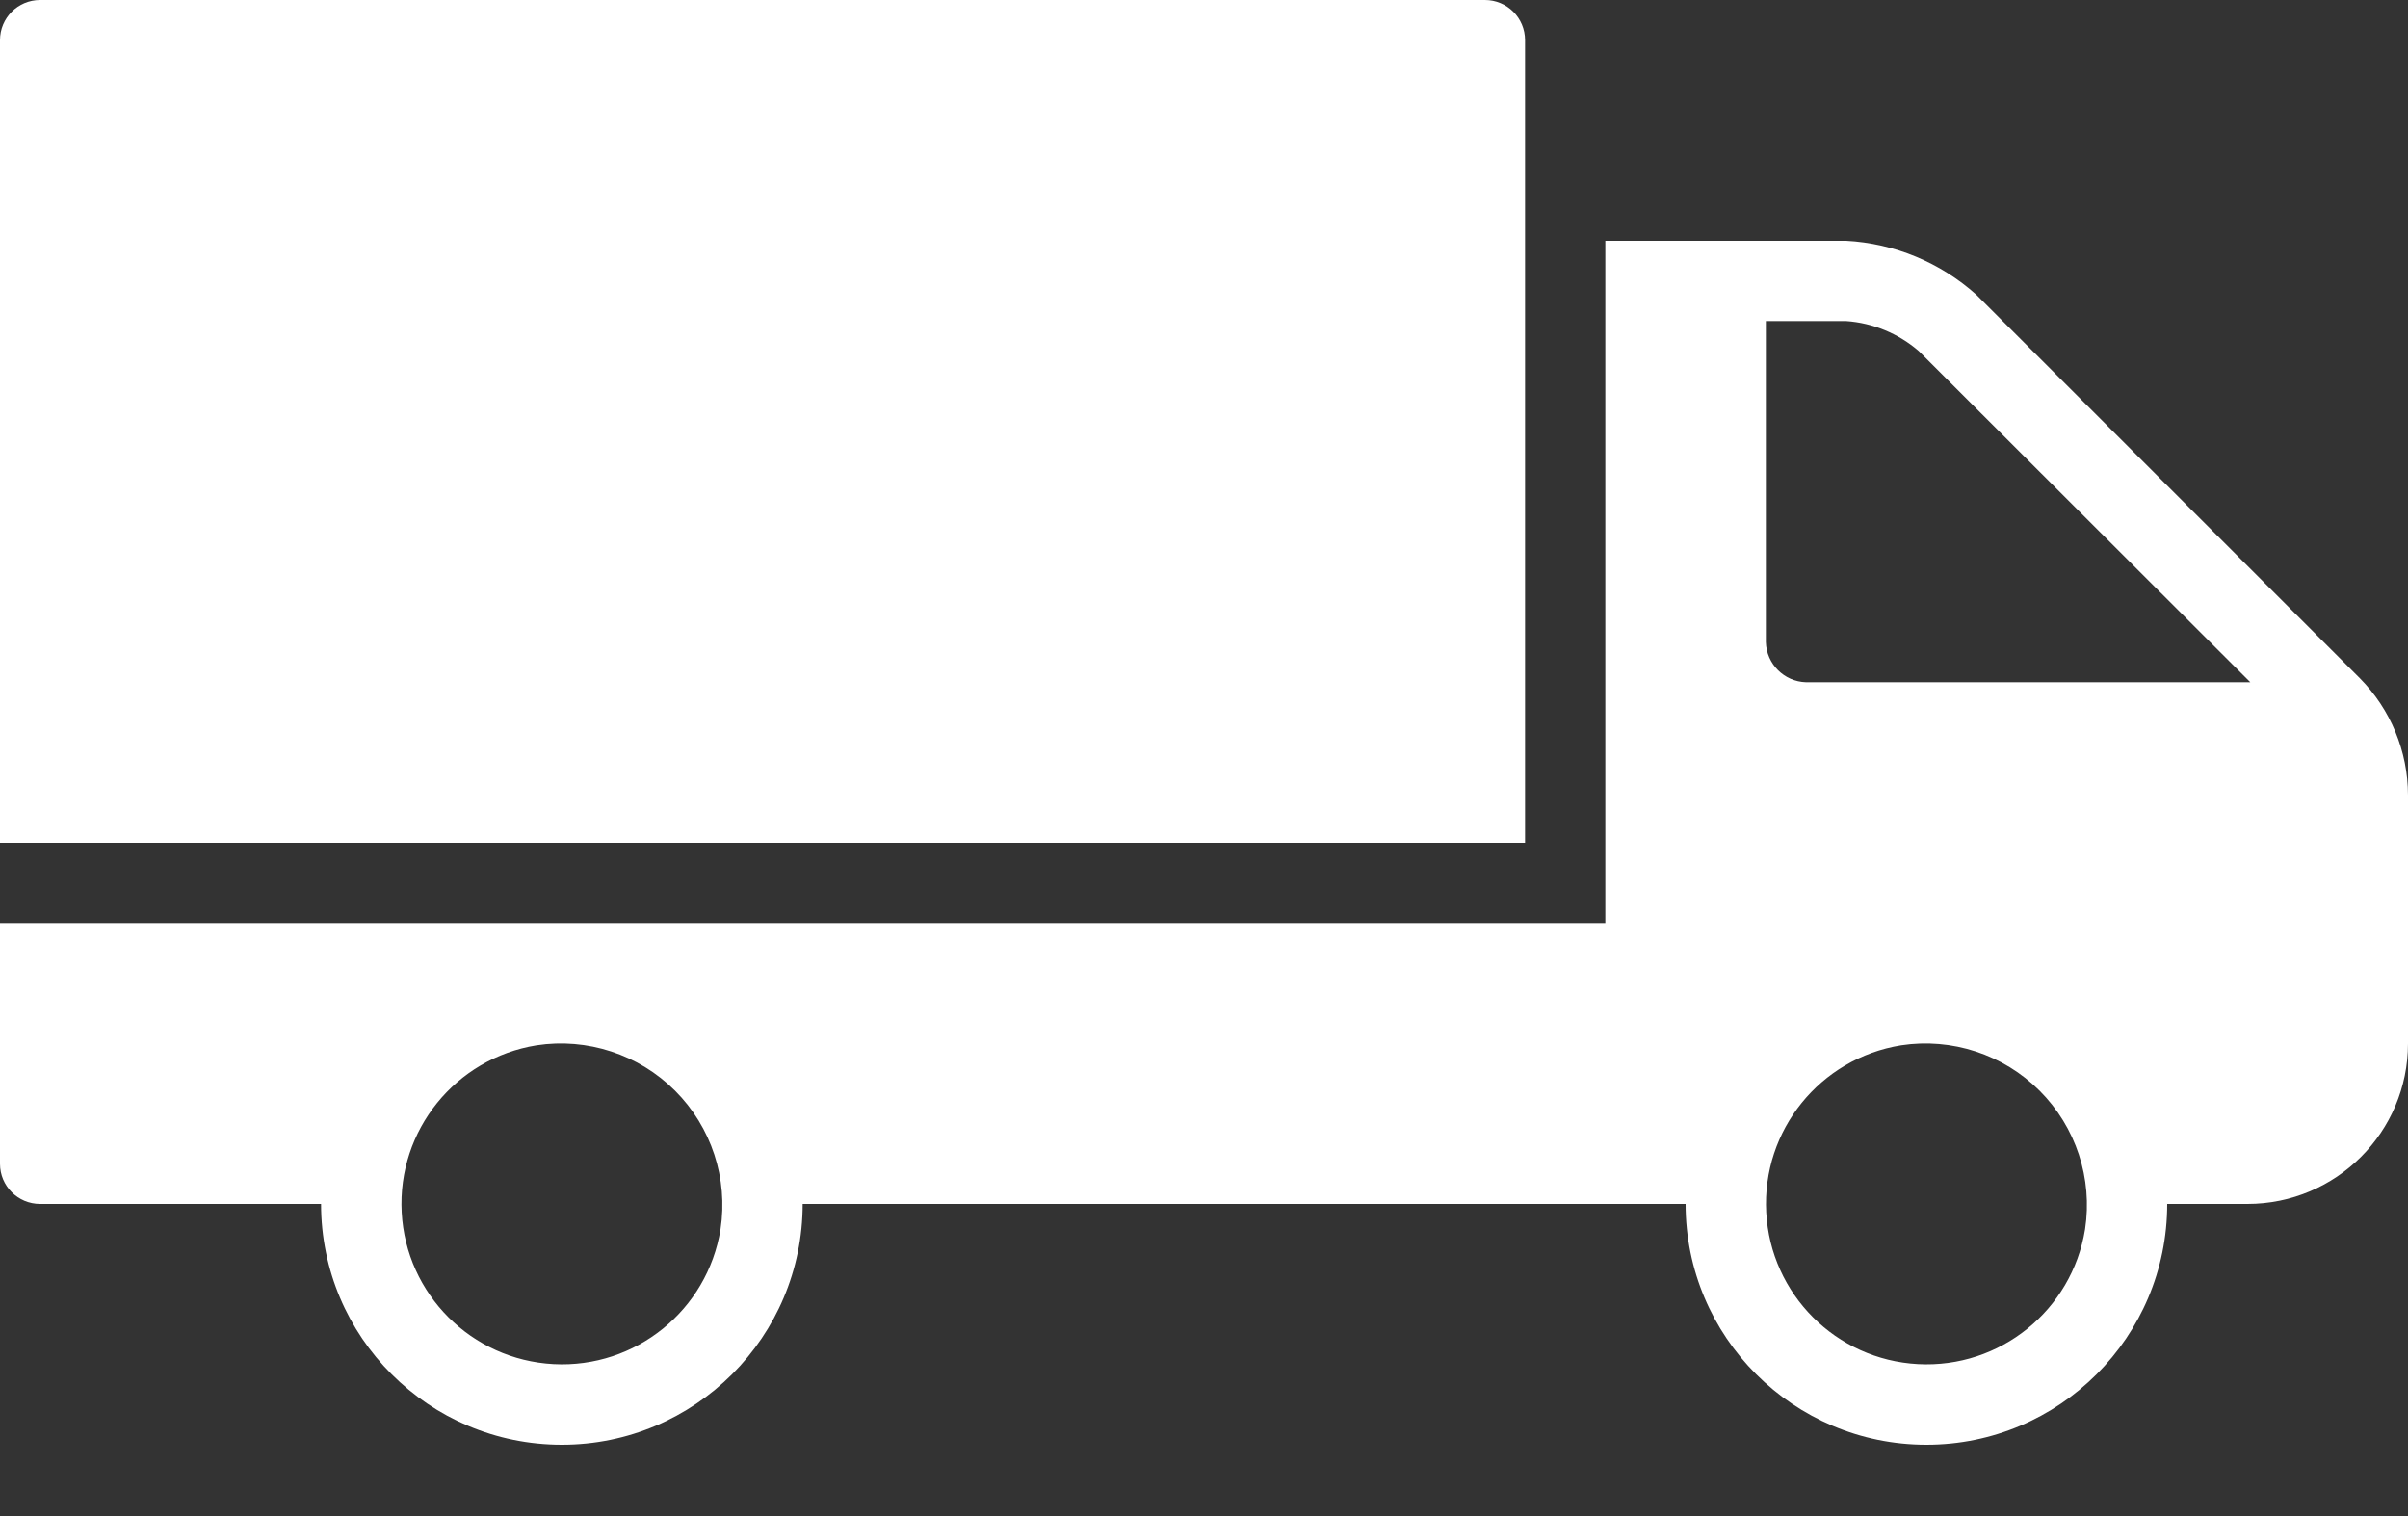
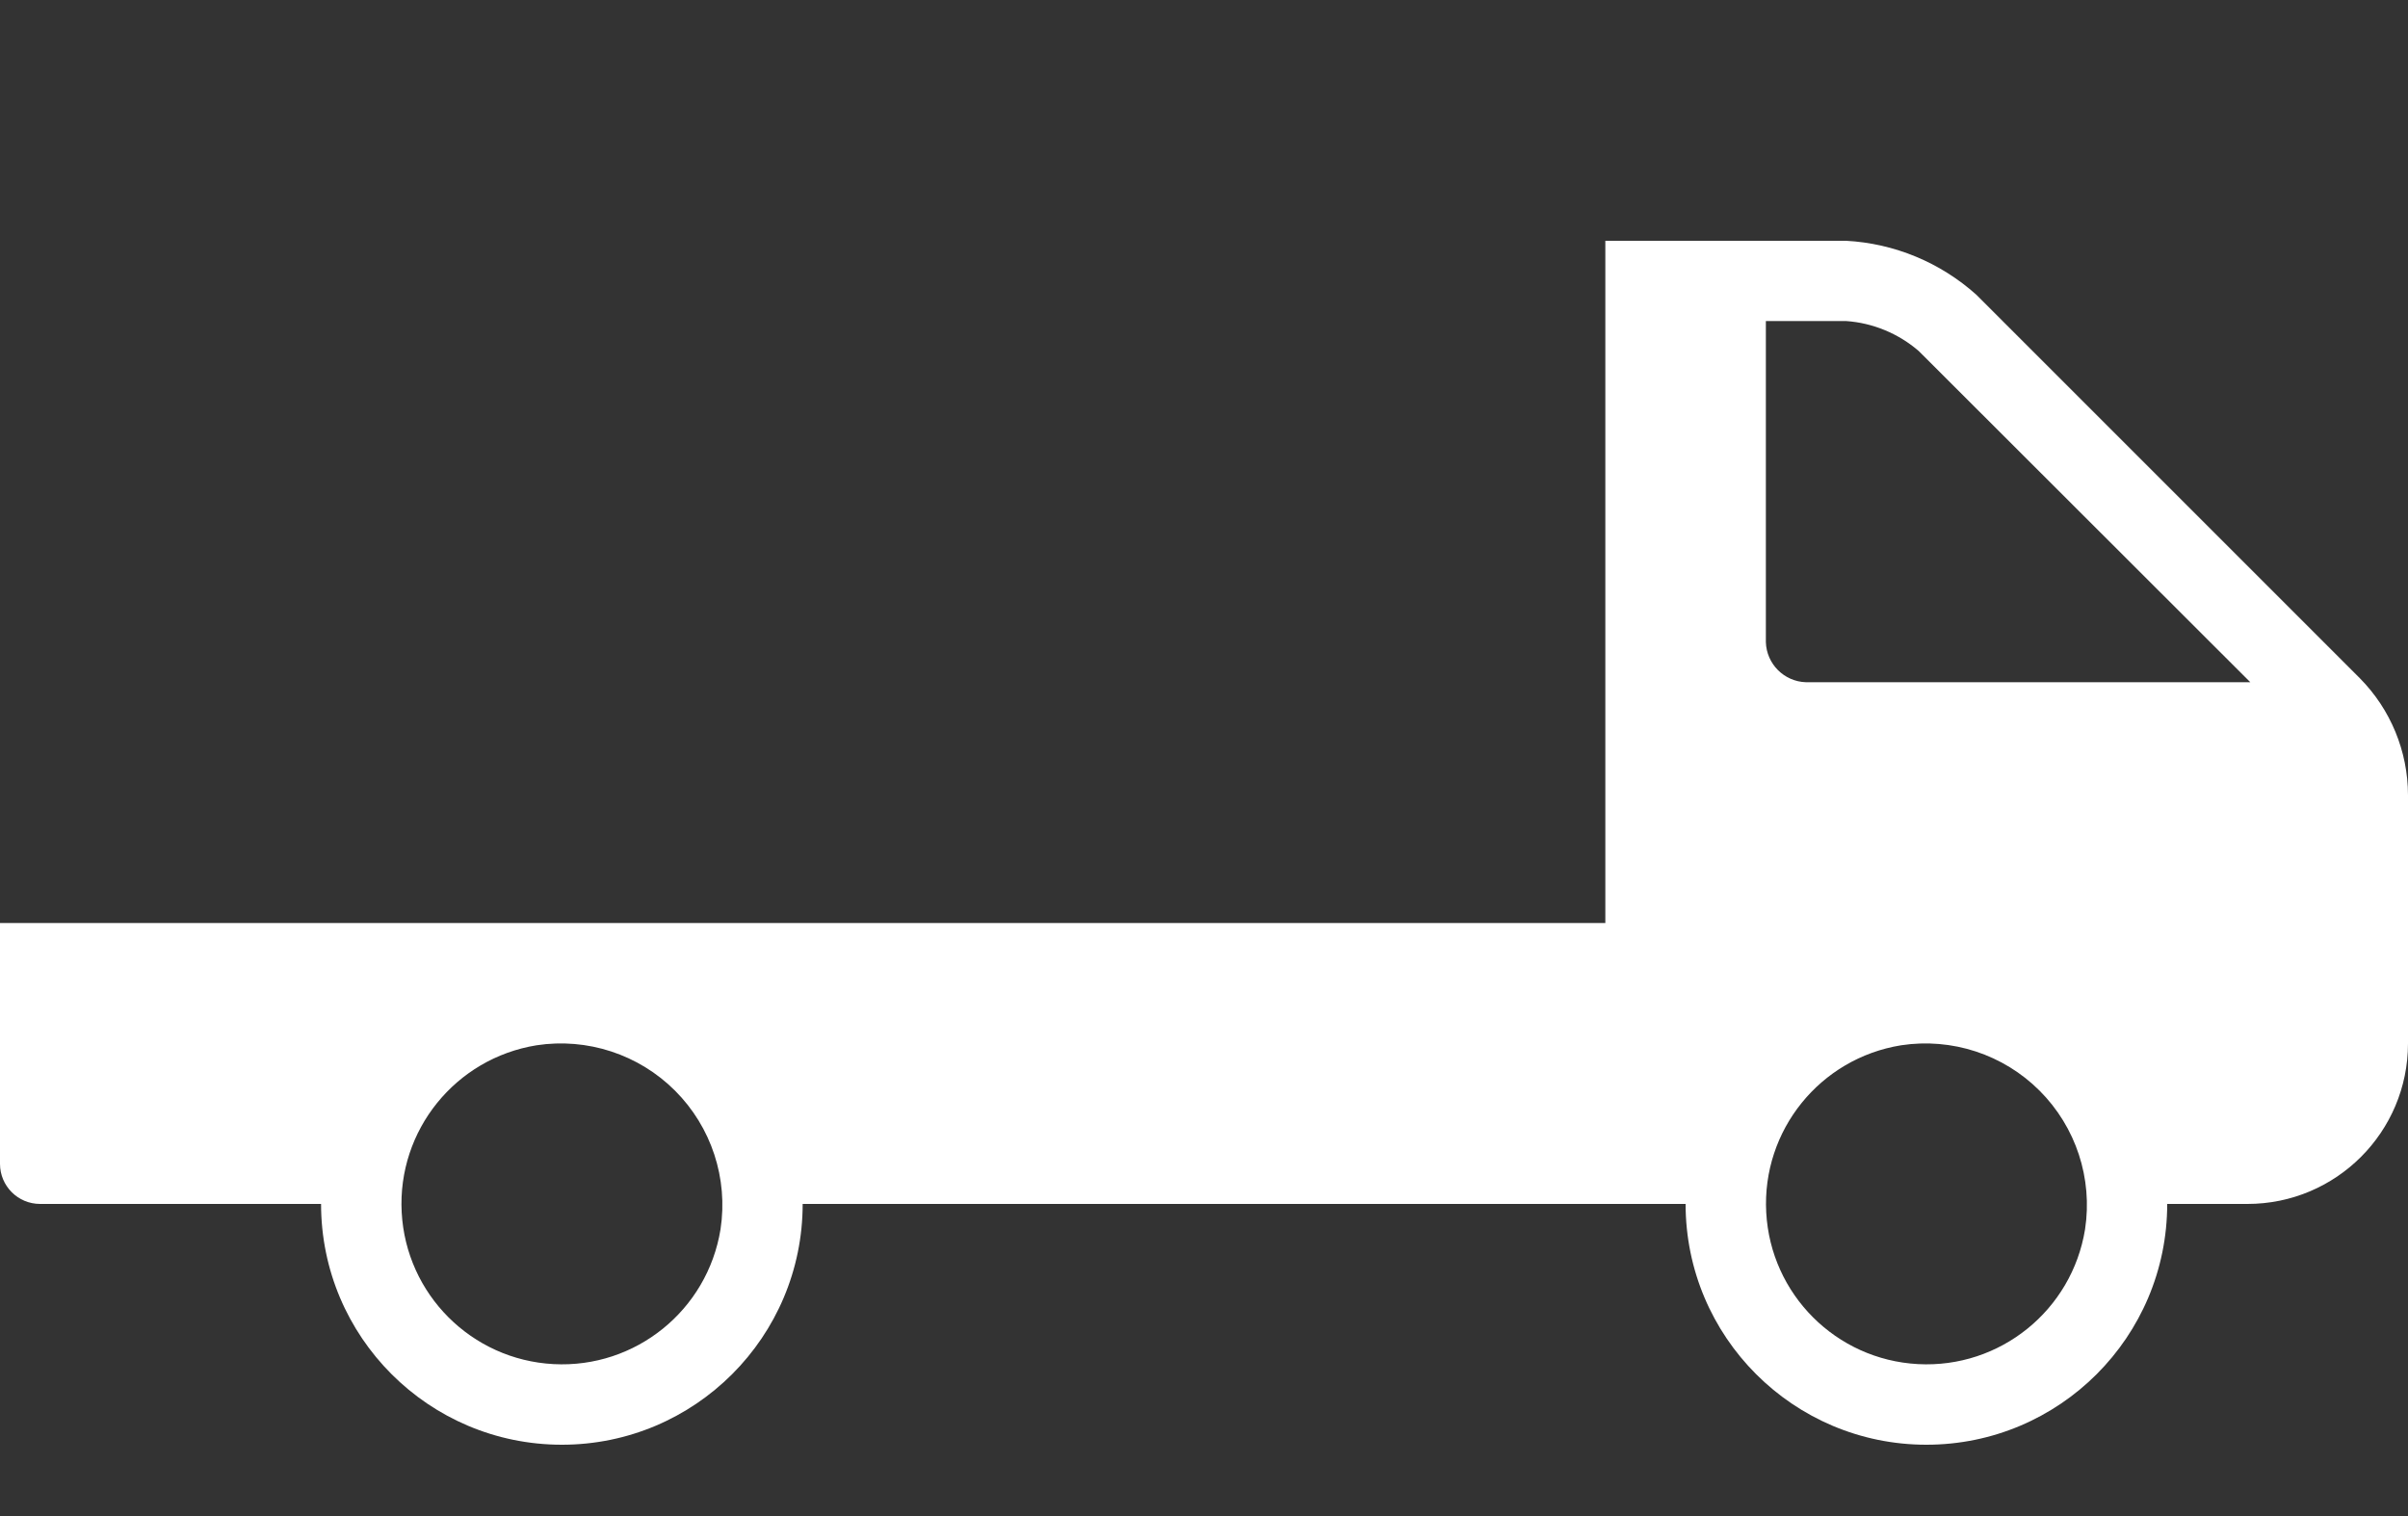
<svg xmlns="http://www.w3.org/2000/svg" width="27" height="17" viewBox="0 0 27 17" fill="none">
  <rect x="0" y="0" width="27" height="17" fill="#333333" stroke="none" />
-   <path d="M17.1 0.45C17.1 0.201 16.899 0 16.65 0H0.45C0.201 0 0 0.201 0 0.45V9.45H17.1V0.45Z" fill="white" />
  <path d="M26.46 7.605L22.16 3.305C21.756 2.943 21.241 2.729 20.7 2.7H18V10.35H0V13.05C0 13.299 0.201 13.5 0.45 13.5H3.6C3.6 14.991 4.809 16.2 6.3 16.2C7.791 16.2 9 14.991 9 13.5H18.9C18.9 14.991 20.109 16.2 21.6 16.2C23.091 16.2 24.3 14.991 24.3 13.5H25.2C26.194 13.5 27 12.694 27 11.7V8.915C26.999 8.424 26.805 7.954 26.46 7.605ZM8.079 13.784C7.932 14.693 7.125 15.345 6.206 15.296C5.287 15.247 4.553 14.513 4.504 13.594C4.455 12.675 5.107 11.868 6.016 11.721C6.585 11.634 7.162 11.823 7.569 12.23C7.977 12.638 8.166 13.215 8.079 13.784ZM23.379 13.784C23.232 14.693 22.425 15.345 21.506 15.296C20.587 15.247 19.853 14.513 19.804 13.594C19.755 12.675 20.407 11.868 21.316 11.721C21.885 11.634 22.462 11.823 22.869 12.23C23.277 12.638 23.466 13.215 23.379 13.784ZM20.25 7.65C20.005 7.643 19.807 7.445 19.8 7.2V3.6H20.7C21.001 3.621 21.287 3.74 21.515 3.937L25.232 7.65H20.25Z" fill="white" />
</svg>